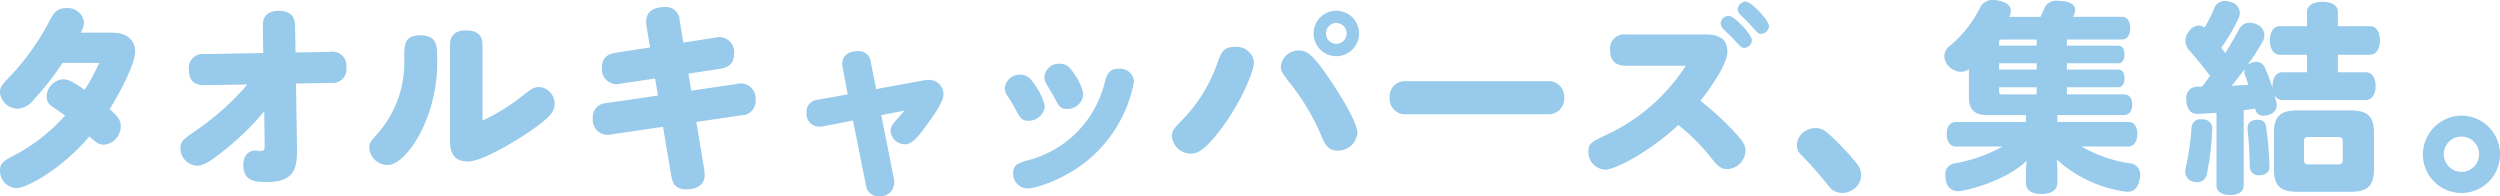
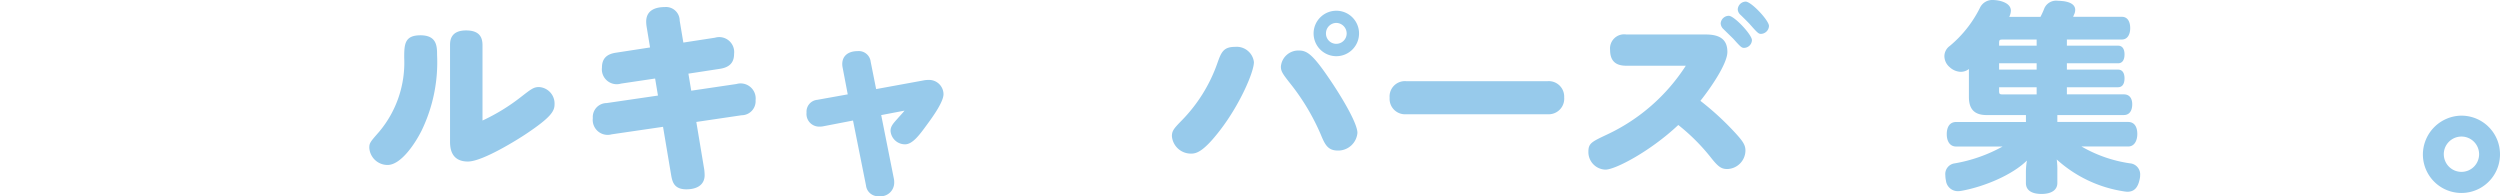
<svg xmlns="http://www.w3.org/2000/svg" width="320.307" height="25.14" viewBox="0 0 320.307 25.14">
  <defs>
    <style>.cls-1{fill:#97caeb;}</style>
  </defs>
  <g id="レイヤー_2" data-name="レイヤー 2">
    <g id="本文">
-       <path class="cls-1" d="M8.008,8.058a35.011,35.011,0,0,1-3.64,4.654,2.9,2.9,0,0,1-2.08,1.222A2.3,2.3,0,0,1,0,11.8c0-.728.338-1.014,1.586-2.34a31.542,31.542,0,0,0,4.888-7.02c.546-1.014,1.04-1.4,2-1.4a2.1,2.1,0,0,1,2.288,1.794,2.891,2.891,0,0,1-.416,1.352h4.03c1.95,0,2.938,1.014,2.938,2.418,0,1.69-2.158,5.616-3.276,7.384,1.014.858,1.43,1.378,1.43,2.158a2.363,2.363,0,0,1-2.106,2.392c-.7,0-1.092-.286-1.9-1.066-3.614,4.238-8.06,6.63-9.36,6.63A2.209,2.209,0,0,1,0,21.838c0-.962.442-1.222,1.95-2a23.167,23.167,0,0,0,6.4-5.044c-.26-.182-1.352-.936-1.586-1.092a1.491,1.491,0,0,1-.78-1.352,2.236,2.236,0,0,1,2.106-2.184c.65,0,1.144.234,2.756,1.352a27.641,27.641,0,0,0,1.872-3.458Z" />
-       <path class="cls-1" d="M26.266,10.905c-1.56.026-2.055-.728-2.055-2a1.746,1.746,0,0,1,1.951-1.976l7.566-.13-.053-3.406c0-.546-.026-2,2.054-2,1.43,0,2.054.65,2.081,1.95l.051,3.38,4.459-.078a1.774,1.774,0,0,1,2.055,1.976,1.759,1.759,0,0,1-1.951,2l-4.5.078.131,8.411c.026,2.366-.313,4.212-3.834,4.212-1.51,0-3.044-.1-3.044-2.132,0-1.482.859-1.9,1.534-1.9.1,0,.546.052.624.052.6,0,.572-.26.572-.833l-.052-4.244a35.8,35.8,0,0,1-5.512,5.3c-.988.754-2.132,1.664-3.068,1.664a2.232,2.232,0,0,1-2.157-2.21c0-.884.312-1.144,1.949-2.262a34.481,34.481,0,0,0,6.63-5.928Z" />
      <path class="cls-1" d="M56,7.044a20.084,20.084,0,0,1-1.975,9.672c-.911,1.82-2.7,4.42-4.369,4.42a2.342,2.342,0,0,1-2.34-2.21c0-.6.13-.754,1.249-2.028a13.751,13.751,0,0,0,3.223-9.49c0-1.742.052-2.886,2.08-2.886C55.97,4.522,56,5.926,56,7.044ZM57.66,5.822c0-.52,0-1.924,2.054-1.924,1.768,0,2.106.936,2.106,1.9v9.646a25.253,25.253,0,0,0,4.888-2.99c1.378-1.066,1.665-1.3,2.366-1.3a2.112,2.112,0,0,1,1.976,2.21c0,.884-.467,1.664-3.613,3.77-1.041.7-5.591,3.562-7.489,3.562-2.288,0-2.288-1.95-2.288-2.626Z" />
      <path class="cls-1" d="M82.844,3.4a4.314,4.314,0,0,1-.052-.624c0-1.612,1.43-1.872,2.392-1.872a1.752,1.752,0,0,1,1.9,1.742l.468,2.808,4.056-.624a1.918,1.918,0,0,1,2.444,2.08c0,1.17-.65,1.716-1.768,1.9L88.2,9.436l.364,2.184,5.8-.858a1.928,1.928,0,0,1,2.444,2.08,1.8,1.8,0,0,1-1.794,1.924l-5.8.858,1.014,6.084a6.392,6.392,0,0,1,.052.728c0,1.274-1.014,1.82-2.34,1.82-1.56,0-1.794-.936-1.95-1.82l-1.04-6.188-6.578.962a1.915,1.915,0,0,1-2.418-2.08,1.784,1.784,0,0,1,1.768-1.924l6.578-.962-.364-2.184-4.368.65a1.909,1.909,0,0,1-2.444-2.054c0-1.118.572-1.716,1.768-1.9l4.394-.676Z" />
      <path class="cls-1" d="M114.543,22.982a2.674,2.674,0,0,1,.026.442,1.748,1.748,0,0,1-1.95,1.716,1.557,1.557,0,0,1-1.664-1.378l-1.664-8.32-3.9.754a2.379,2.379,0,0,1-.416.026,1.617,1.617,0,0,1-1.638-1.794,1.522,1.522,0,0,1,1.378-1.638l3.9-.7-.65-3.406a2.332,2.332,0,0,1-.052-.468c0-1.17.91-1.664,1.95-1.664a1.535,1.535,0,0,1,1.69,1.352l.7,3.51,6.11-1.118a2.725,2.725,0,0,1,.546-.052,1.848,1.848,0,0,1,1.976,1.82c0,.936-1.222,2.7-2.132,3.926-.91,1.248-1.82,2.5-2.782,2.5a1.856,1.856,0,0,1-1.872-1.716c0-.546.286-.91.884-1.56.052-.078.624-.676.91-1.04l-2.99.572Z" />
-       <path class="cls-1" d="M132.587,10.866a7.616,7.616,0,0,1,1.274,2.73,2.047,2.047,0,0,1-2.08,1.872c-.858,0-1.04-.26-1.846-1.794-.182-.364-.6-.988-.832-1.352a1.869,1.869,0,0,1-.364-1.04,1.9,1.9,0,0,1,1.95-1.716C131.677,9.566,132.067,10.112,132.587,10.866Zm12.714-.442a17.138,17.138,0,0,1-3.848,8.06c-3.536,4.186-8.736,5.668-9.8,5.668a1.9,1.9,0,0,1-1.846-1.976c0-1.066.65-1.274,1.872-1.638a13.621,13.621,0,0,0,9.88-10.036c.312-1.2.676-1.69,1.768-1.69A1.791,1.791,0,0,1,145.3,10.424Zm-7.644-.91a6.342,6.342,0,0,1,1.144,2.548,2.047,2.047,0,0,1-2.08,1.9c-.832,0-1.014-.26-1.768-1.716-.13-.26-.754-1.248-.858-1.456a1.827,1.827,0,0,1-.286-.936,1.859,1.859,0,0,1,1.95-1.69C136.773,8.162,137.189,8.786,137.657,9.514Z" />
      <path class="cls-1" d="M160.657,7.954c0,1.274-1.794,5.434-4.343,8.736-2,2.6-2.938,2.99-3.666,2.99a2.437,2.437,0,0,1-2.5-2.236c0-.676.26-.988,1.2-1.95a19.841,19.841,0,0,0,4.628-7.41c.494-1.4.78-2.08,2.262-2.08A2.228,2.228,0,0,1,160.657,7.954Zm9.62,2.08c1.2,1.742,3.64,5.616,3.64,6.994a2.475,2.475,0,0,1-2.5,2.262c-1.3,0-1.664-.78-2.184-2.028a28.49,28.49,0,0,0-3.952-6.6c-.962-1.222-1.17-1.534-1.17-2.132A2.243,2.243,0,0,1,166.4,6.472C167.443,6.472,168.171,6.94,170.277,10.034Zm3.848-5.772a2.912,2.912,0,1,1-2.912-2.886A2.908,2.908,0,0,1,174.125,4.262Zm-4.238.026a1.314,1.314,0,0,0,1.326,1.326,1.331,1.331,0,0,0,1.326-1.326,1.355,1.355,0,0,0-1.326-1.352A1.337,1.337,0,0,0,169.887,4.288Z" />
      <path class="cls-1" d="M198.3,10.4a1.977,1.977,0,0,1,2.106,2.08,1.993,1.993,0,0,1-2.106,2.158H180.149a1.975,1.975,0,0,1-2.106-2.106,1.965,1.965,0,0,1,2.106-2.132Z" />
      <path class="cls-1" d="M218.536,4.418c1.872,0,2.781.676,2.781,2.236,0,1.534-2.21,4.706-3.458,6.266a35.864,35.864,0,0,1,4.03,3.64c1.456,1.534,1.742,2,1.742,2.756a2.394,2.394,0,0,1-2.314,2.34c-.728,0-1.117-.234-2-1.326a25.364,25.364,0,0,0-4.29-4.316c-3.562,3.354-8.06,5.72-9.334,5.72a2.251,2.251,0,0,1-2.184-2.288c0-1.092.416-1.274,2.392-2.21a24.174,24.174,0,0,0,10.089-8.814H208.37c-1.327,0-2.08-.572-2.08-2.028a1.81,1.81,0,0,1,2.08-1.976ZM221.5,2.026c.7,0,2.963,2.418,2.963,3.12a1.027,1.027,0,0,1-1.013.988c-.313,0-.443-.13-1.378-1.17-.208-.208-1.145-1.118-1.326-1.3a1.065,1.065,0,0,1-.287-.676A1.049,1.049,0,0,1,221.5,2.026Zm2.158-1.82c.727,0,2.989,2.418,2.989,3.12a1.056,1.056,0,0,1-1.04,1.014c-.285,0-.441-.13-1.4-1.222-.183-.208-.911-.936-1.275-1.274a1.01,1.01,0,0,1-.286-.65A1.048,1.048,0,0,1,223.658.206Z" />
-       <path class="cls-1" d="M237.958,21.032a2.371,2.371,0,0,1,.493,1.4,2.226,2.226,0,0,1-.832,1.716,2.637,2.637,0,0,1-1.586.572,2.1,2.1,0,0,1-1.69-.832,51.574,51.574,0,0,0-3.588-4.056,1.651,1.651,0,0,1-.52-1.248,2.081,2.081,0,0,1,.832-1.638A2.577,2.577,0,0,1,232.6,16.4a2.257,2.257,0,0,1,1.456.546A31.835,31.835,0,0,1,237.958,21.032Z" />
      <path class="cls-1" d="M272.121,12.09c.676,0,1.066.467,1.066,1.272,0,.857-.39,1.377-1.066,1.377h-8.528v.887h9.074c.754,0,1.17.571,1.17,1.532,0,.935-.416,1.611-1.17,1.611h-5.98a17.294,17.294,0,0,0,6.214,2.158,1.421,1.421,0,0,1,1.3,1.534,2.363,2.363,0,0,1-.077.572c-.235,1.066-.729,1.534-1.561,1.534a3.653,3.653,0,0,1-.468-.052,16.483,16.483,0,0,1-8.58-4.082,9.44,9.44,0,0,1,.078,1.482v1.534c0,.91-.78,1.4-2.028,1.4-1.3,0-2-.494-2-1.4v-1.4a9.239,9.239,0,0,1,.13-1.482c-1.846,1.82-5.382,3.328-8.346,3.874a2.865,2.865,0,0,1-.468.052,1.529,1.529,0,0,1-1.56-1.352,3.176,3.176,0,0,1-.078-.676,1.378,1.378,0,0,1,1.2-1.534,19.489,19.489,0,0,0,6.136-2.158h-5.954c-.78,0-1.2-.65-1.2-1.585,0-.961.416-1.558,1.2-1.558h8.944v-.887h-5.018c-1.612,0-2.288-.779-2.288-2.312V8.84a1.706,1.706,0,0,1-1.066.363,2.185,2.185,0,0,1-1.4-.6,1.862,1.862,0,0,1-.676-1.405,1.624,1.624,0,0,1,.676-1.3,15.056,15.056,0,0,0,3.874-4.888A1.756,1.756,0,0,1,255.351,0a4.469,4.469,0,0,1,.962.13c.858.234,1.326.65,1.326,1.248a1.945,1.945,0,0,1-.208.78h4a10.114,10.114,0,0,0,.494-1.092A1.657,1.657,0,0,1,263.671.1c.208,0,.468.026.728.052,1.066.156,1.482.572,1.482,1.118a1.442,1.442,0,0,1-.078.442c-.052.13-.13.286-.182.442h6.24c.7,0,1.066.571,1.066,1.454,0,.831-.364,1.455-1.066,1.455h-7.046V5.85h6.552c.546,0,.832.415.832,1.116,0,.727-.286,1.143-.832,1.143h-6.552v.809h6.552c.546,0,.832.415.832,1.116,0,.727-.286,1.143-.832,1.143h-6.552v.913Zm-11.18-6.24V5.067H256.6c-.416,0-.468.052-.468.47V5.85Zm-4.81,3.068h4.81V8.109h-4.81Zm0,2.676c0,.444.052.5.468.5h4.342v-.913h-4.81Z" />
-       <path class="cls-1" d="M282.737,22.359a1.235,1.235,0,0,1-1.248.987,1.767,1.767,0,0,1-.494-.078,1.322,1.322,0,0,1-1.014-1.325,2.007,2.007,0,0,1,.052-.39,32.35,32.35,0,0,0,.754-5.227,1.108,1.108,0,0,1,1.222-1.039h.208a1.18,1.18,0,0,1,1.222,1.3v.078A37.02,37.02,0,0,1,282.737,22.359Zm1.248-7.9c-.78.052-1.56.1-2.34.129h-.1c-.937,0-1.4-.676-1.431-1.822v-.078a1.4,1.4,0,0,1,1.378-1.585h.65q.507-.661,1.014-1.4c-.91-1.2-1.846-2.343-2.652-3.253A1.79,1.79,0,0,1,280.475,4a1.609,1.609,0,0,1,1.248-.727.96.96,0,0,1,.7.286,18.857,18.857,0,0,0,1.326-2.6A1.368,1.368,0,0,1,285.077.13a2.326,2.326,0,0,1,.806.156,1.459,1.459,0,0,1,1.092,1.326,1.716,1.716,0,0,1-.156.7,24.408,24.408,0,0,1-2.236,3.82c.182.207.338.441.52.675.676-1.091,1.274-2.13,1.794-3.091a1.493,1.493,0,0,1,1.326-.806,2.269,2.269,0,0,1,.962.234,1.553,1.553,0,0,1,.936,1.377,1.747,1.747,0,0,1-.208.779,31.034,31.034,0,0,1-1.95,3.017,2.416,2.416,0,0,1,.52-.287,1.952,1.952,0,0,1,.624-.1,1.153,1.153,0,0,1,1.066.729,19.9,19.9,0,0,1,1.014,2.7,1.374,1.374,0,0,1-.026-.338c0-1.065.468-1.766,1.326-1.766h3.095V7.017H292.1c-.832,0-1.274-.806-1.274-1.845,0-1.065.442-1.818,1.274-1.818h3.485V1.534c0-.832.805-1.3,2-1.3s1.95.468,1.95,1.3v1.82h4.108c.832,0,1.275.753,1.275,1.818,0,1.039-.443,1.845-1.275,1.845h-4.108V9.256h3.51c.858,0,1.326.675,1.326,1.766,0,1.065-.468,1.793-1.326,1.793H292.487a1.174,1.174,0,0,1-1.066-.624c.079.312.156.6.234.91a2.029,2.029,0,0,1,.053.391,1.3,1.3,0,0,1-1.067,1.223,2.142,2.142,0,0,1-.676.1.953.953,0,0,1-.988-.753l-.026-.157c-.493.079-.988.157-1.482.209v9.669c0,.728-.624,1.2-1.742,1.2-1.092,0-1.742-.468-1.742-1.2ZM285.909,11c.1,0,.234-.026.364-.026.6-.026,1.2-.052,1.794-.1-.13-.441-.286-.831-.416-1.194a1.02,1.02,0,0,1-.1-.468,1.083,1.083,0,0,1,.078-.417C287.079,9.542,286.507,10.3,285.909,11Zm4.862,10.376c0,.649-.416.987-1.144,1.065a1.141,1.141,0,0,1-1.377-.988c-.027-1.534-.105-3.3-.287-4.889v-.182c0-.624.39-.935,1.014-1.013a1.07,1.07,0,0,1,.286-.026.967.967,0,0,1,1.066.831,45.725,45.725,0,0,1,.442,5.15Zm13.39.311c0,2.208-.91,2.884-3.042,2.884h-6.734c-2.132,0-3.042-.676-3.042-2.884V17.027c0-2.208.91-2.883,3.042-2.883h6.734c2.132,0,3.042.675,3.042,2.883Zm-4-3.538c0-.468-.182-.6-.6-.6h-3.77c-.442,0-.6.13-.6.6v2.29c0,.5.156.625.6.625h3.77c.442,0,.6-.13.6-.625Z" />
      <path class="cls-1" d="M320.307,19.784a4.94,4.94,0,1,1-9.88,0,5,5,0,0,1,4.862-4.966A4.944,4.944,0,0,1,320.307,19.784Zm-7.2,0a2.262,2.262,0,1,0,2.262-2.288A2.264,2.264,0,0,0,313.105,19.784Z" />
    </g>
  </g>
</svg>